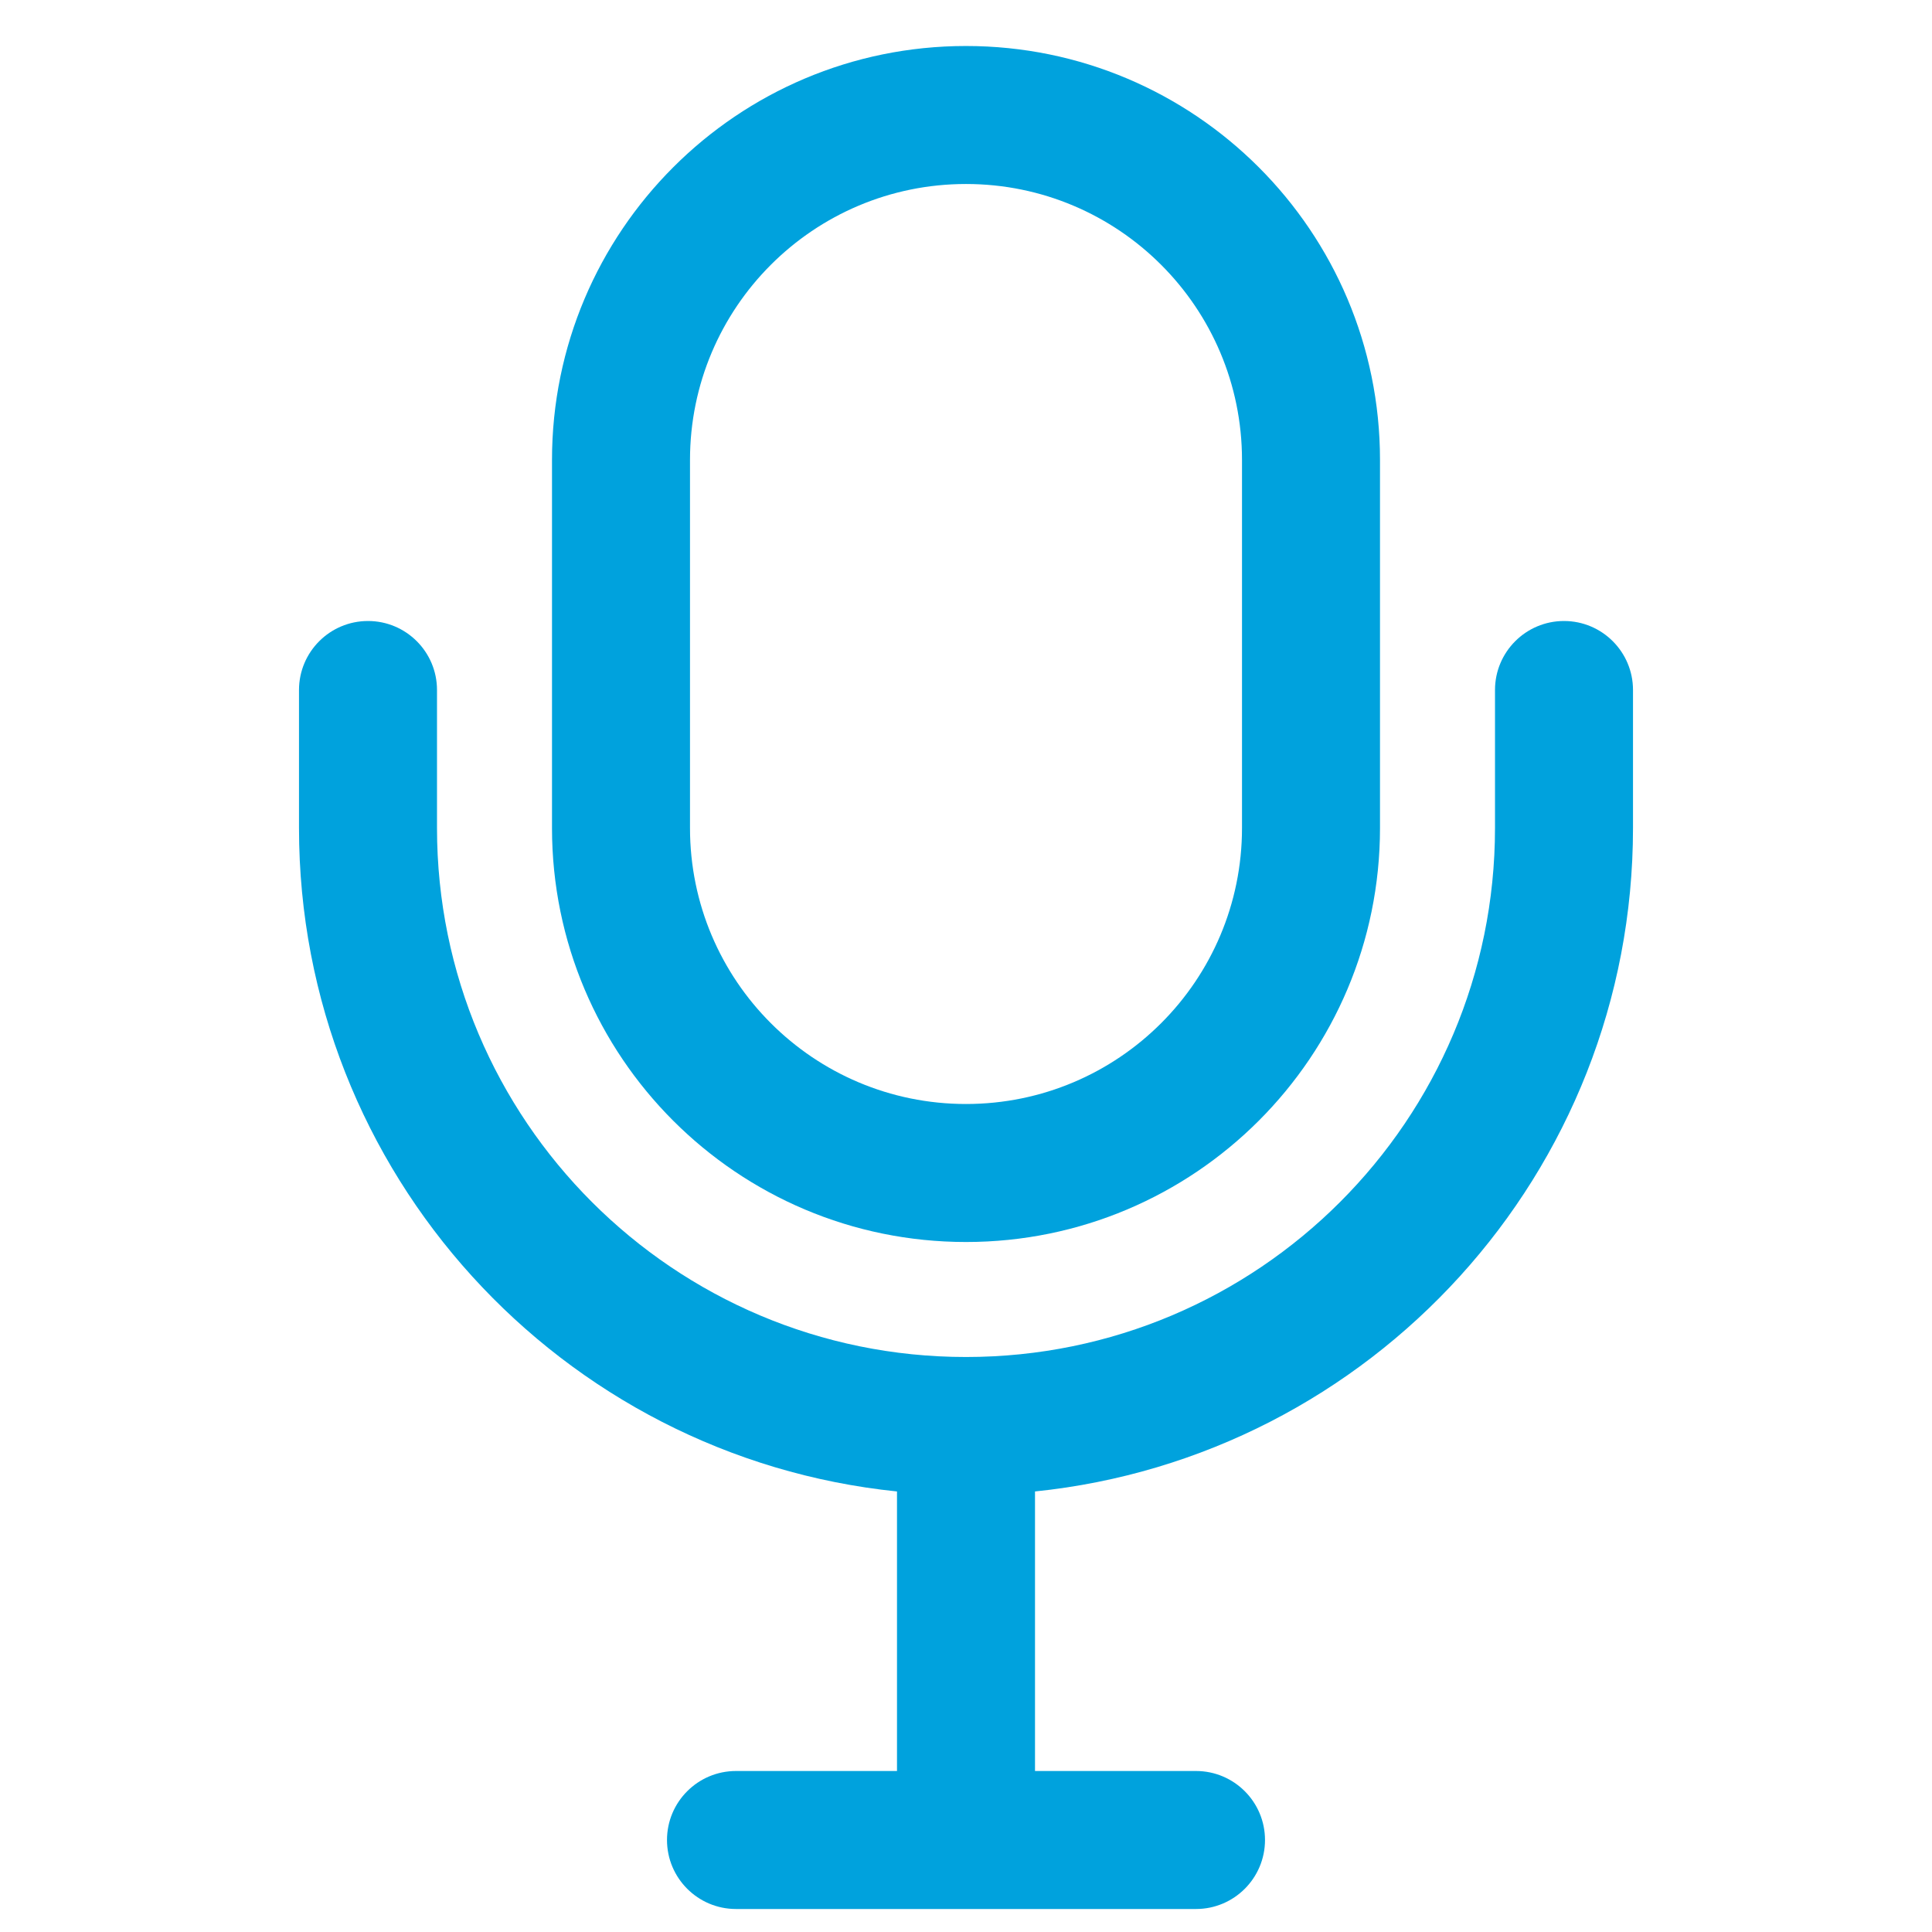
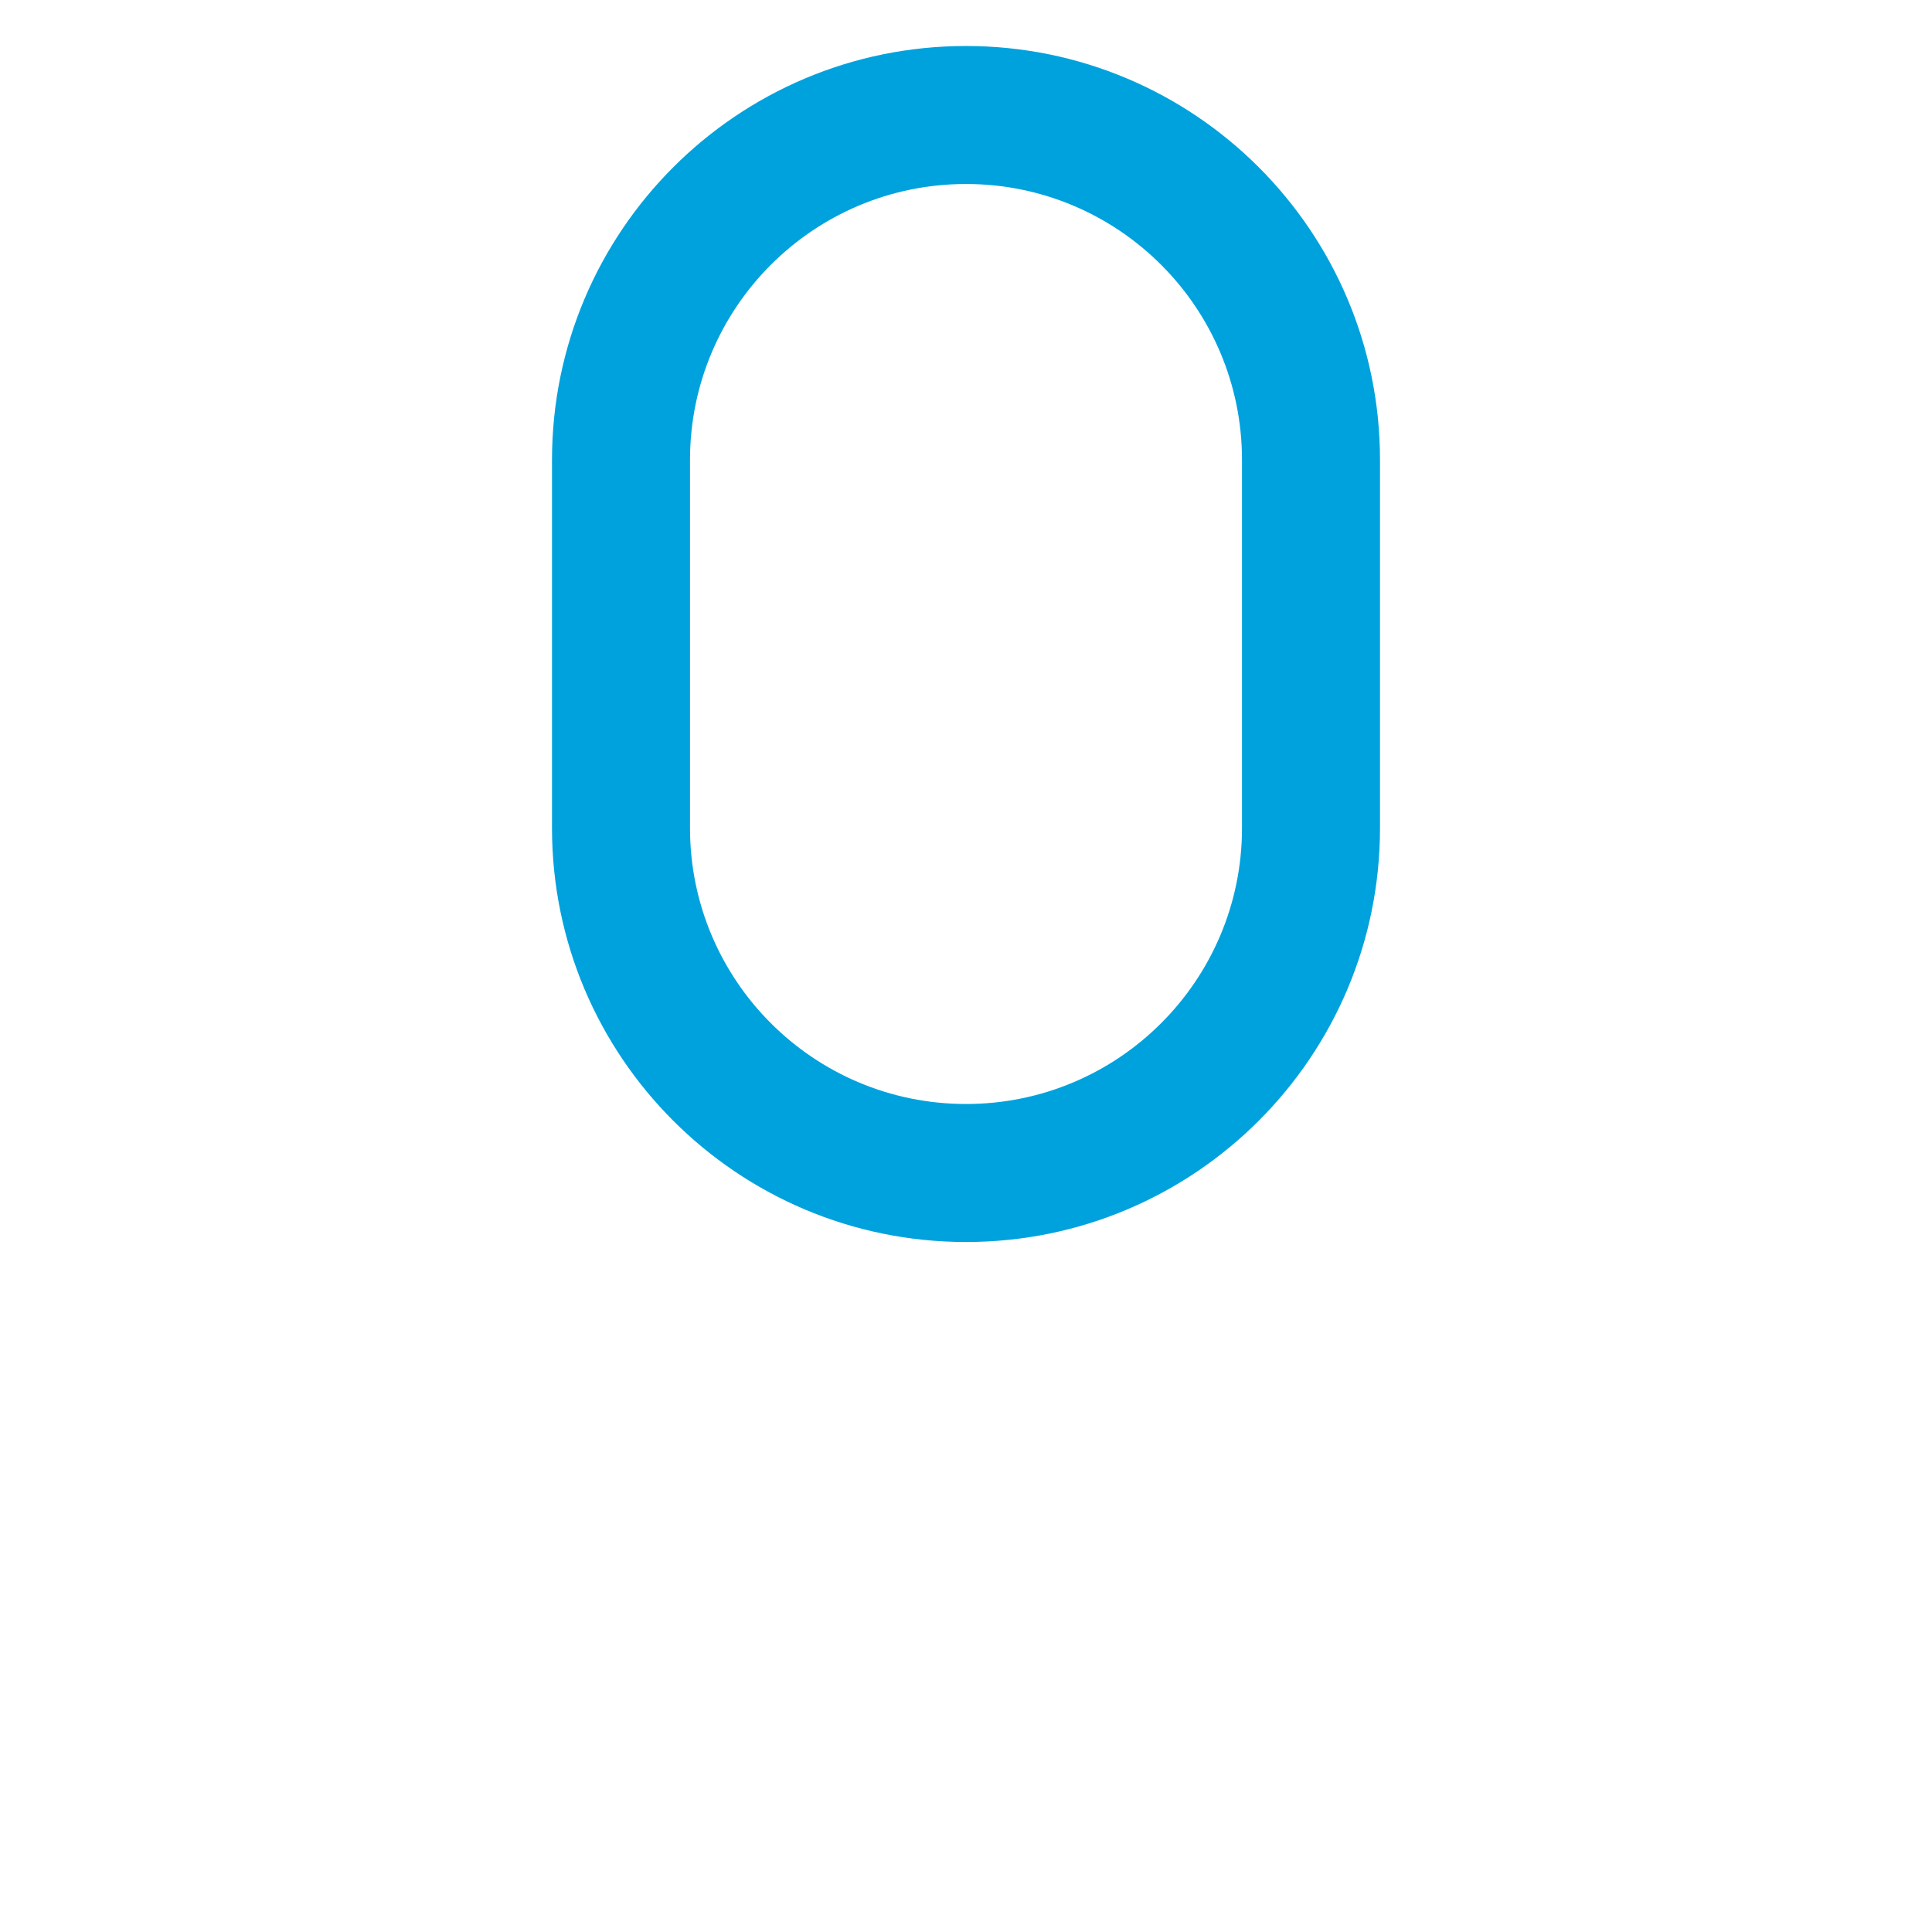
<svg xmlns="http://www.w3.org/2000/svg" width="42" height="42" viewBox="0 0 42 42" fill="none">
  <path fill-rule="evenodd" clip-rule="evenodd" d="M12 10C12 5.029 16.029 1 21 1C25.971 1 30 5.029 30 10V18C30 22.971 25.971 27 21 27C16.029 27 12 22.971 12 18V10ZM27 10V18C27 21.314 24.314 24 21 24C17.686 24 15 21.314 15 18V10C15 6.686 17.686 4 21 4C24.314 4 27 6.686 27 10Z" fill="#00A2DD" />
-   <path d="M9.5 15C9.5 14.172 8.828 13.5 8 13.5C7.172 13.5 6.5 14.172 6.5 15V18C6.5 25.502 12.197 31.673 19.5 32.423V38.5H16C15.172 38.5 14.5 39.172 14.5 40C14.5 40.828 15.172 41.5 16 41.5H26C26.828 41.5 27.5 40.828 27.5 40C27.5 39.172 26.828 38.5 26 38.5H22.5V32.423C29.803 31.673 35.5 25.502 35.5 18V15C35.5 14.172 34.828 13.5 34 13.5C33.172 13.5 32.5 14.172 32.5 15V18C32.5 24.351 27.351 29.5 21 29.5C14.649 29.5 9.5 24.351 9.5 18V15Z" fill="#00A2DD" />
</svg>